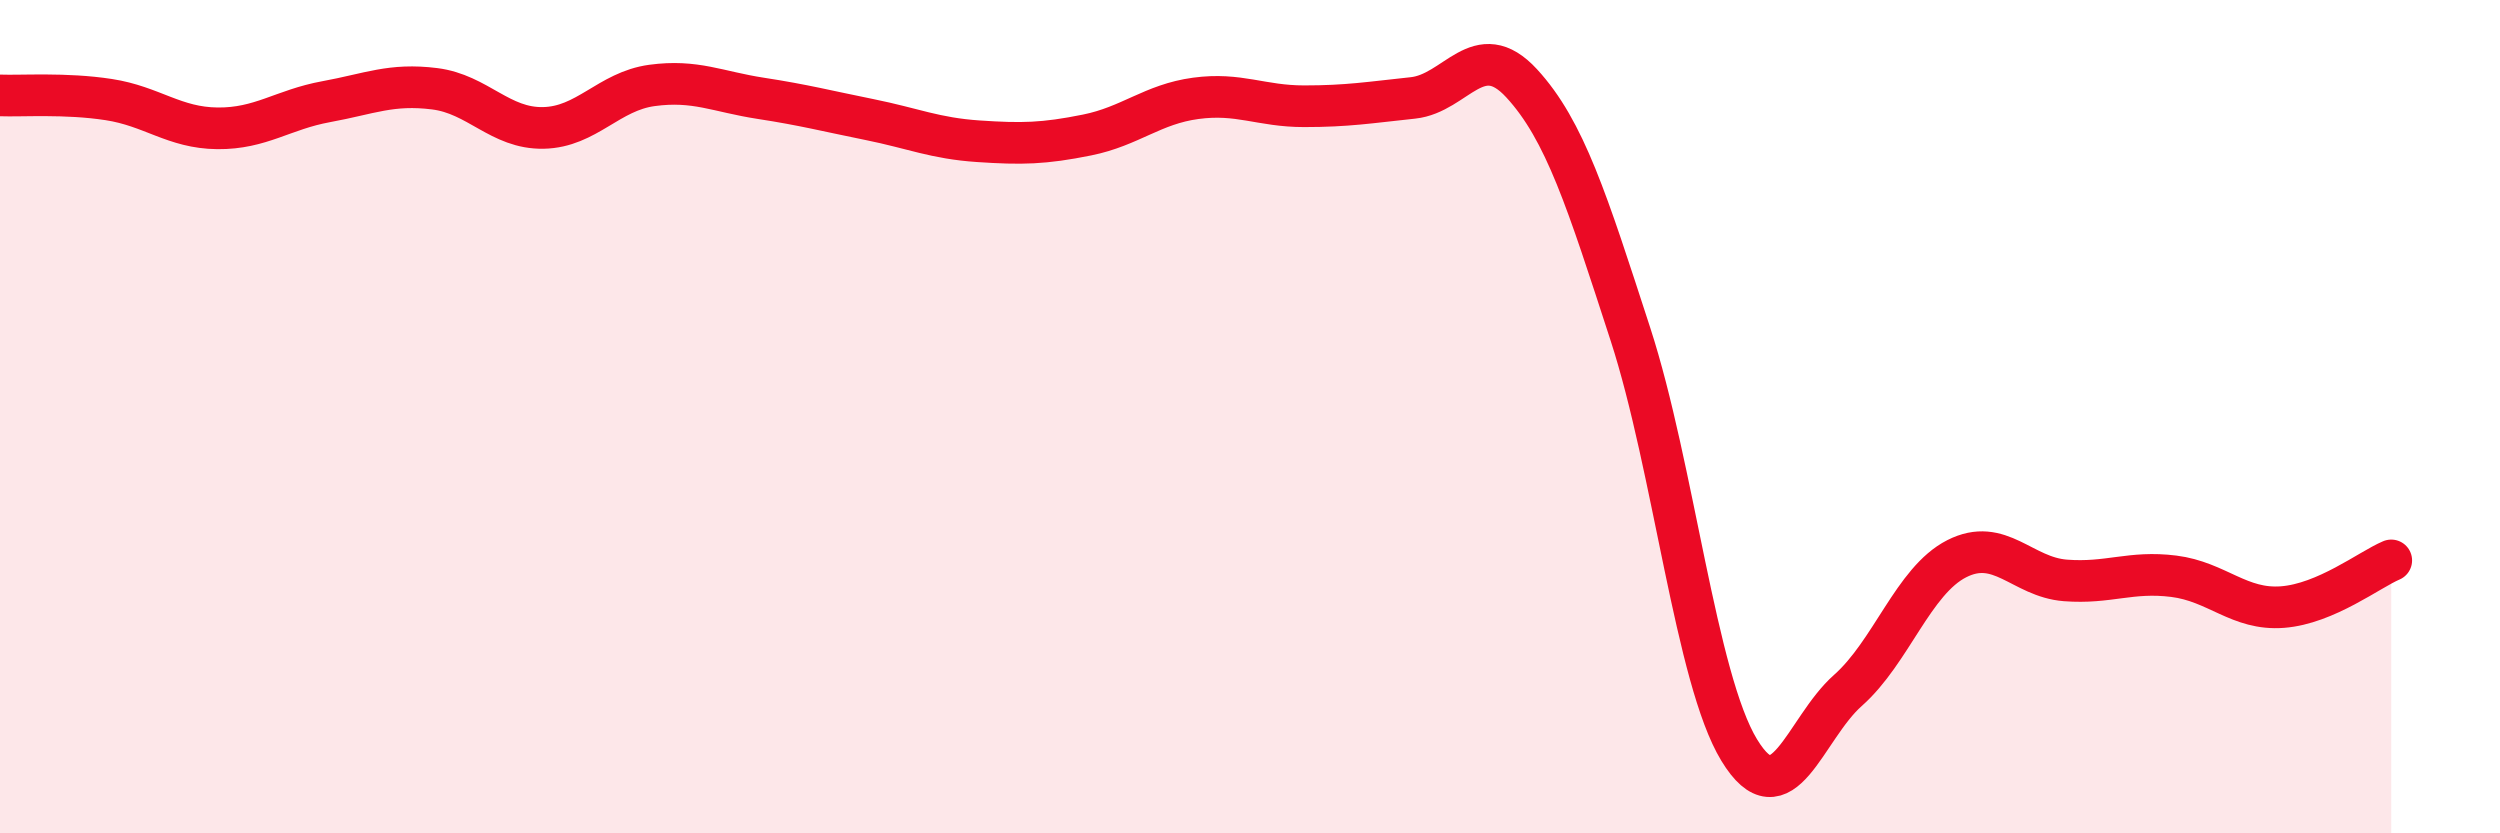
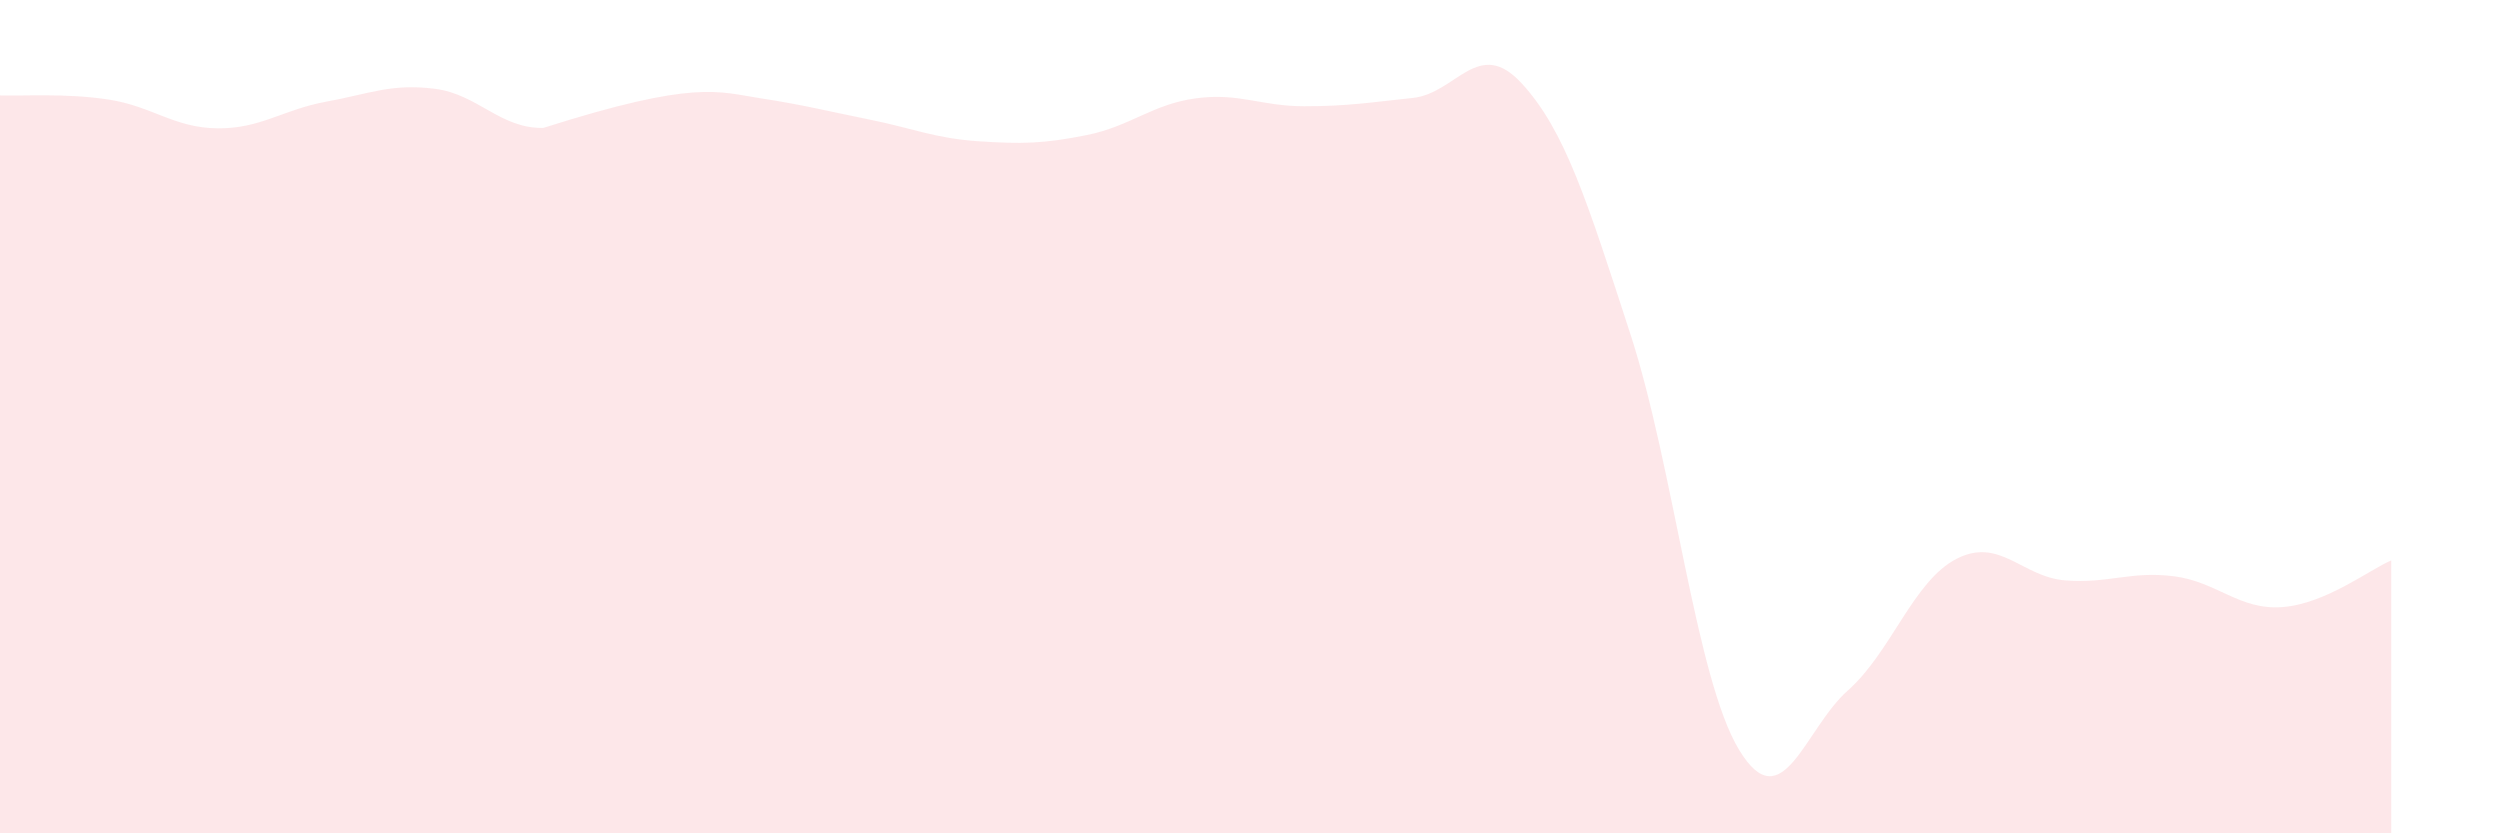
<svg xmlns="http://www.w3.org/2000/svg" width="60" height="20" viewBox="0 0 60 20">
-   <path d="M 0,2.29 C 0.52,2.31 1.57,2.23 2.61,2.39 C 3.65,2.55 4.18,3.07 5.22,3.08 C 6.26,3.09 6.79,2.63 7.83,2.44 C 8.87,2.25 9.39,2 10.43,2.13 C 11.47,2.26 12,3.09 13.04,3.07 C 14.08,3.05 14.61,2.19 15.65,2.05 C 16.69,1.91 17.22,2.2 18.26,2.36 C 19.3,2.52 19.83,2.66 20.87,2.87 C 21.91,3.08 22.44,3.32 23.48,3.39 C 24.52,3.46 25.05,3.45 26.09,3.24 C 27.13,3.03 27.66,2.5 28.7,2.36 C 29.74,2.22 30.26,2.55 31.3,2.55 C 32.34,2.55 32.87,2.46 33.91,2.35 C 34.95,2.24 35.48,0.87 36.52,2 C 37.56,3.13 38.09,4.82 39.13,8.02 C 40.17,11.22 40.7,16.29 41.74,18 C 42.78,19.71 43.31,17.49 44.35,16.57 C 45.39,15.65 45.92,13.94 46.96,13.41 C 48,12.88 48.53,13.85 49.57,13.93 C 50.61,14.01 51.13,13.7 52.17,13.83 C 53.21,13.96 53.74,14.65 54.78,14.57 C 55.82,14.49 56.87,13.67 57.39,13.45L57.39 20L0 20Z" fill="#EB0A25" opacity="0.1" stroke-linecap="round" stroke-linejoin="round" />
-   <path d="M 0,2.29 C 0.52,2.31 1.57,2.23 2.61,2.39 C 3.65,2.55 4.18,3.07 5.22,3.08 C 6.26,3.09 6.79,2.63 7.83,2.44 C 8.87,2.25 9.39,2 10.43,2.13 C 11.47,2.26 12,3.09 13.04,3.07 C 14.08,3.05 14.61,2.19 15.65,2.05 C 16.69,1.91 17.22,2.2 18.26,2.36 C 19.3,2.52 19.83,2.66 20.87,2.87 C 21.91,3.08 22.44,3.32 23.48,3.39 C 24.52,3.46 25.05,3.45 26.09,3.24 C 27.13,3.03 27.66,2.5 28.7,2.36 C 29.74,2.22 30.26,2.55 31.3,2.55 C 32.34,2.55 32.87,2.46 33.91,2.35 C 34.95,2.24 35.48,0.87 36.52,2 C 37.56,3.13 38.09,4.82 39.13,8.02 C 40.17,11.22 40.7,16.29 41.74,18 C 42.78,19.71 43.31,17.49 44.35,16.57 C 45.39,15.65 45.92,13.94 46.96,13.41 C 48,12.88 48.53,13.85 49.57,13.93 C 50.61,14.01 51.13,13.7 52.17,13.83 C 53.21,13.96 53.74,14.65 54.78,14.57 C 55.82,14.49 56.87,13.67 57.39,13.45" stroke="#EB0A25" stroke-width="1" fill="none" stroke-linecap="round" stroke-linejoin="round" />
+   <path d="M 0,2.29 C 0.52,2.31 1.57,2.23 2.61,2.39 C 3.65,2.55 4.18,3.07 5.22,3.08 C 6.26,3.09 6.79,2.63 7.83,2.44 C 8.87,2.25 9.39,2 10.43,2.13 C 11.47,2.26 12,3.09 13.04,3.07 C 16.69,1.91 17.22,2.2 18.26,2.36 C 19.3,2.52 19.83,2.66 20.87,2.87 C 21.91,3.08 22.44,3.32 23.48,3.39 C 24.52,3.46 25.05,3.45 26.09,3.24 C 27.13,3.03 27.66,2.5 28.7,2.36 C 29.74,2.22 30.26,2.55 31.3,2.55 C 32.34,2.55 32.87,2.46 33.91,2.35 C 34.95,2.24 35.48,0.87 36.52,2 C 37.56,3.13 38.09,4.82 39.13,8.02 C 40.17,11.22 40.7,16.29 41.74,18 C 42.78,19.71 43.31,17.49 44.35,16.57 C 45.39,15.65 45.92,13.94 46.96,13.41 C 48,12.88 48.53,13.85 49.57,13.93 C 50.61,14.01 51.13,13.7 52.17,13.83 C 53.21,13.96 53.74,14.65 54.78,14.57 C 55.82,14.49 56.87,13.67 57.39,13.45L57.39 20L0 20Z" fill="#EB0A25" opacity="0.1" stroke-linecap="round" stroke-linejoin="round" />
</svg>